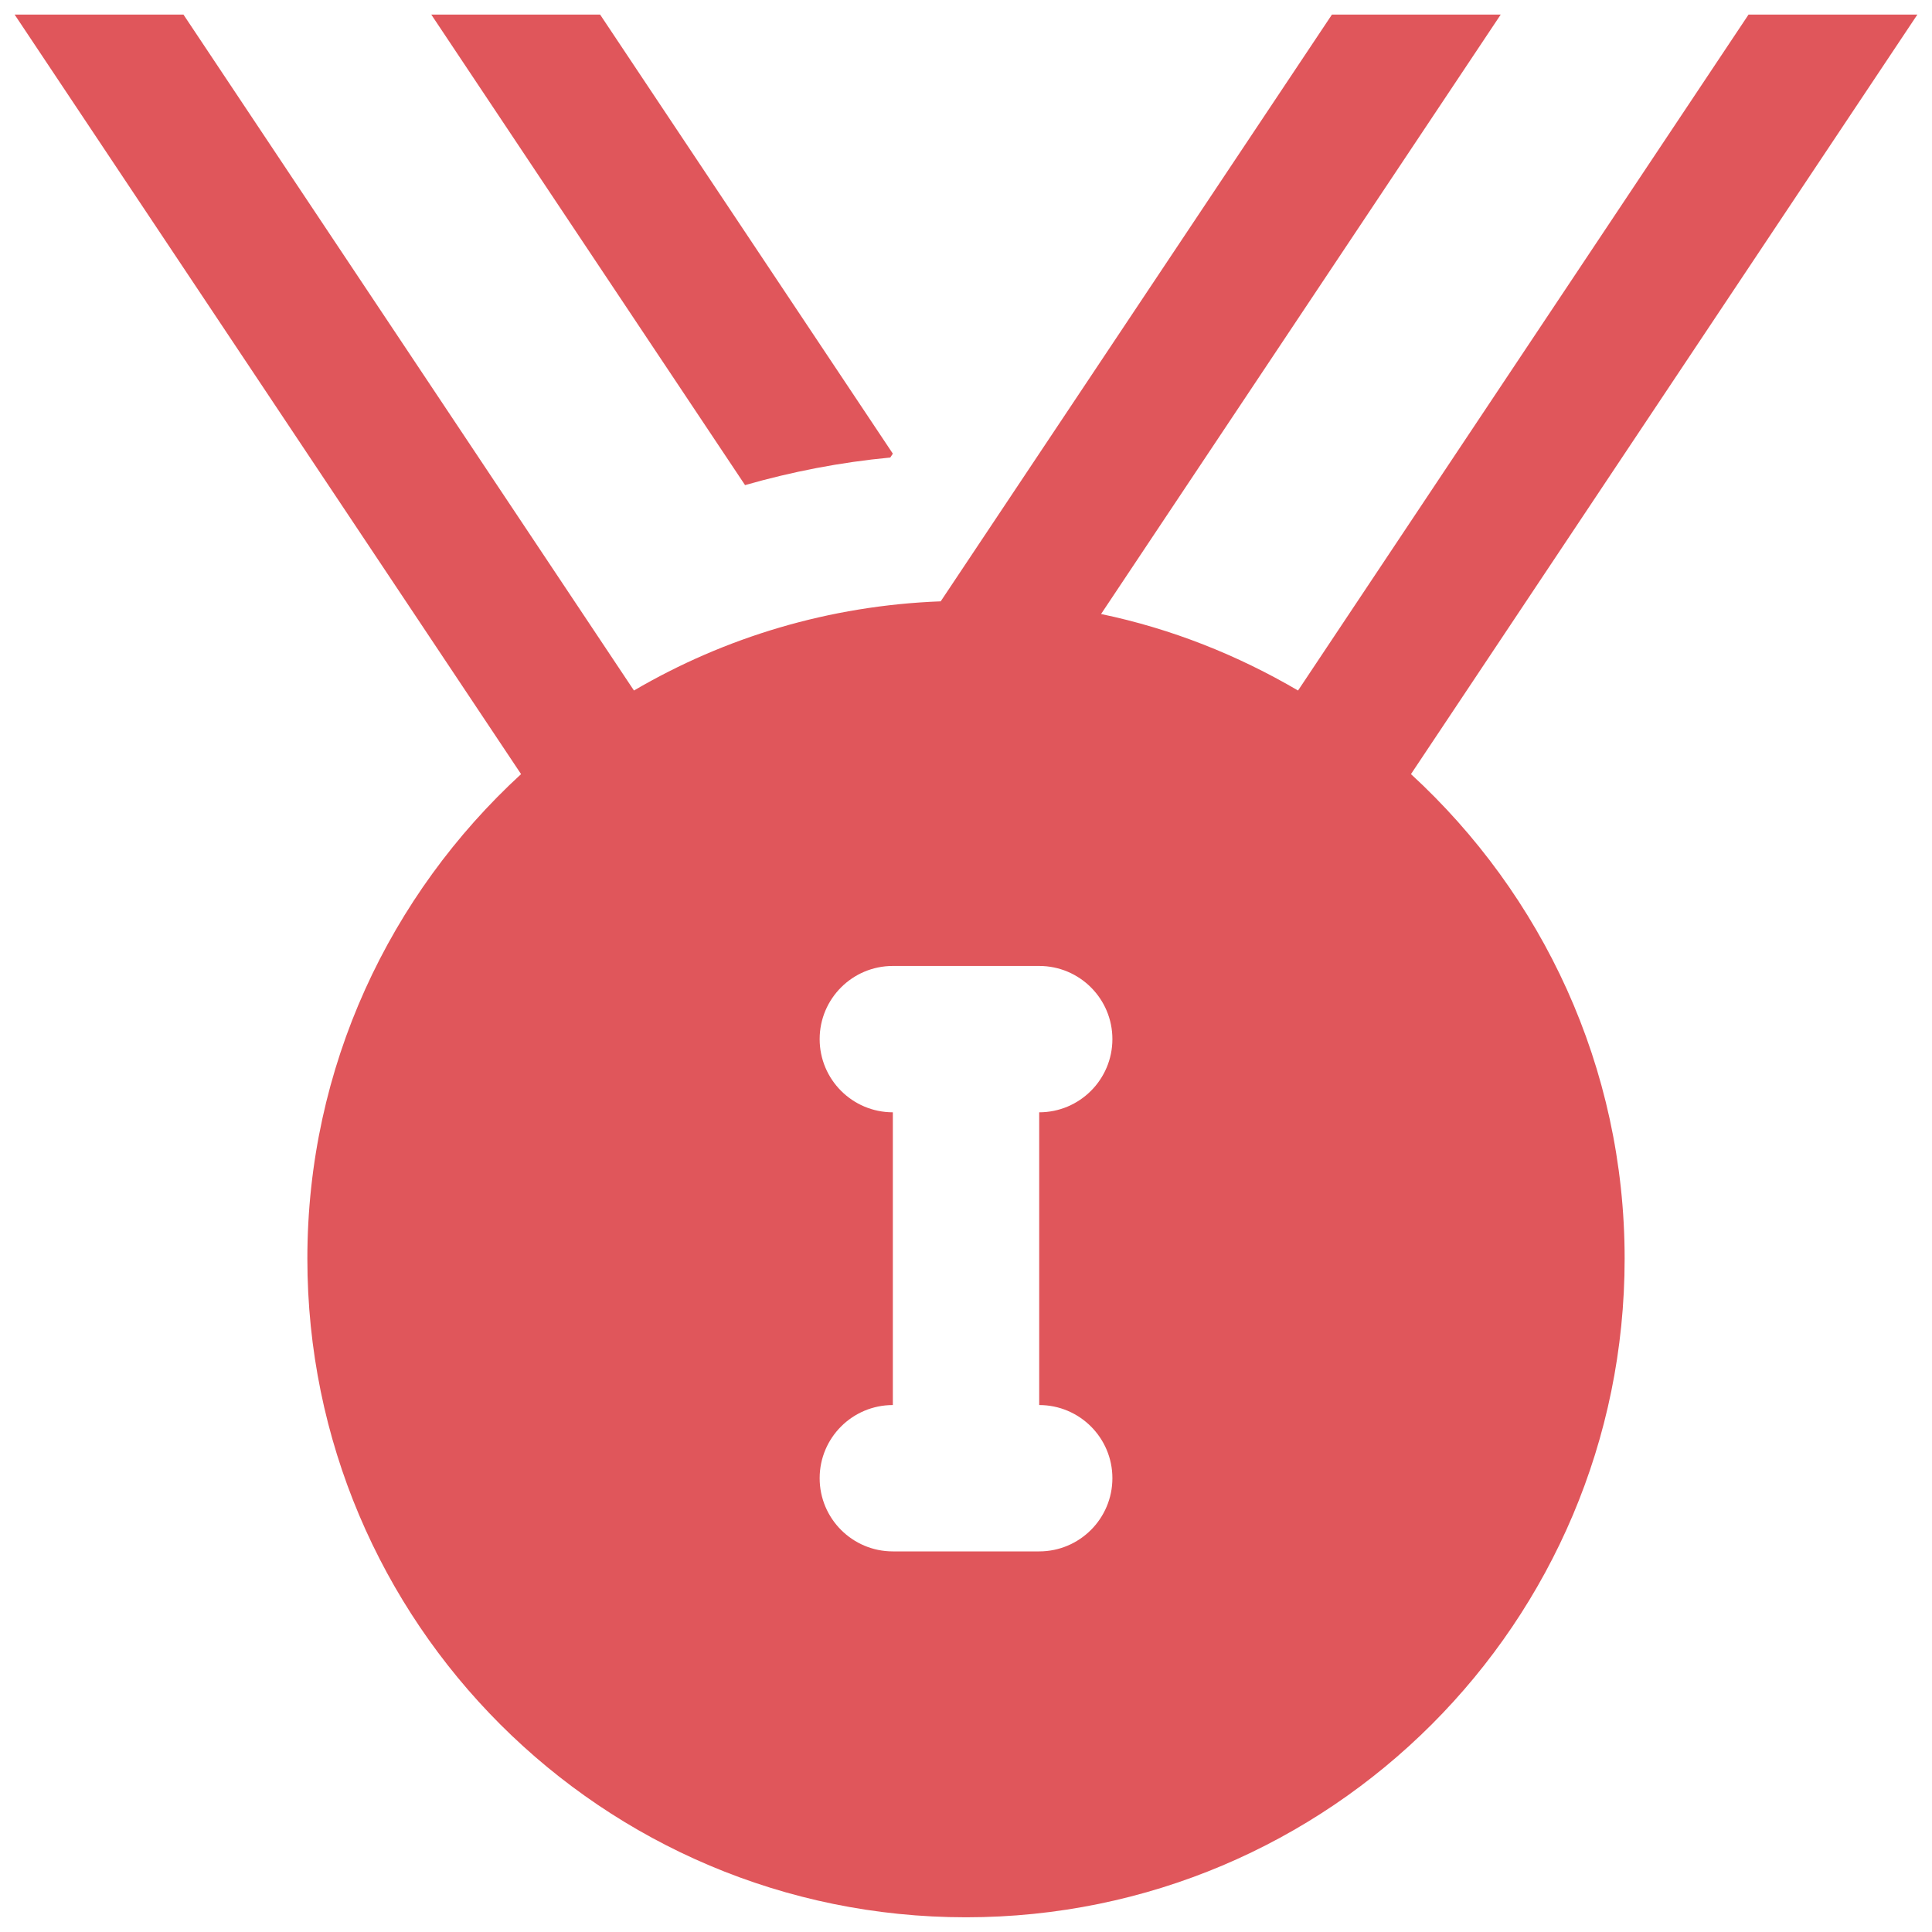
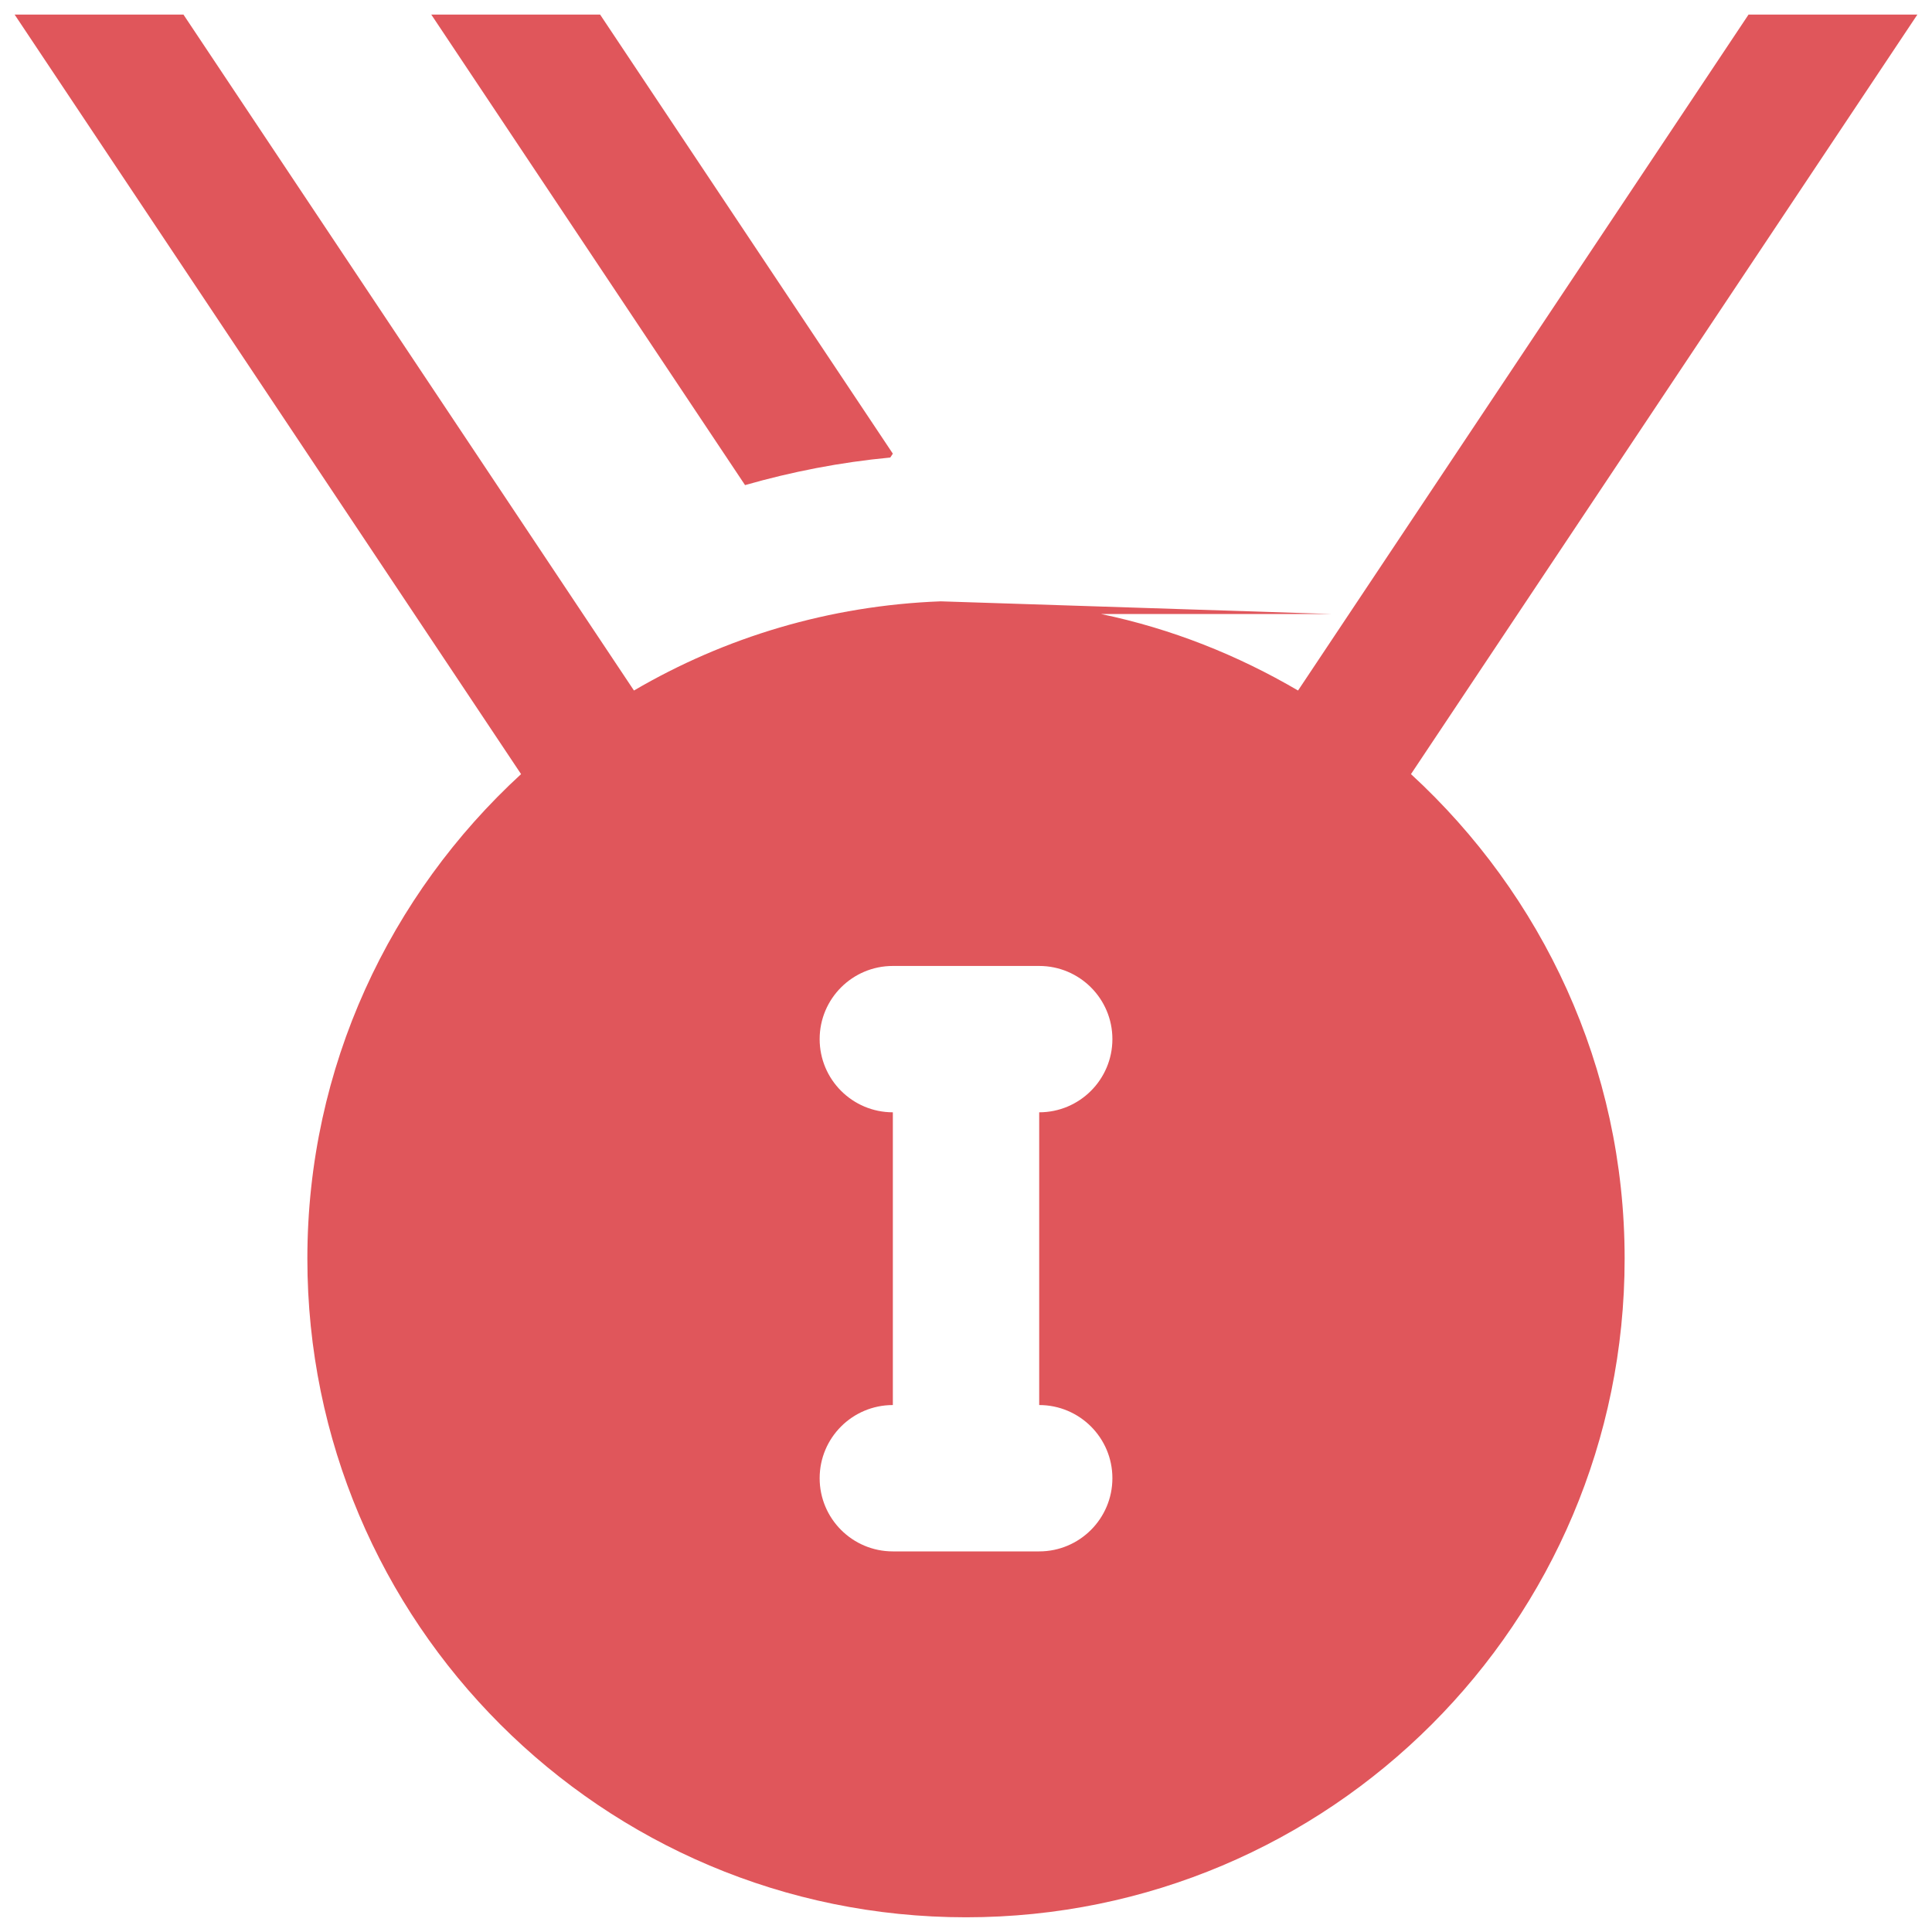
<svg xmlns="http://www.w3.org/2000/svg" width="44" height="44" viewBox="0 0 44 44" fill="none">
-   <path d="M0.333 0.332L11.867 17.63C8.883 20.372 7 24.293 7 28.665C7 36.95 13.715 43.665 22 43.665C30.285 43.665 37 36.95 37 28.665C37 24.293 35.117 20.372 32.134 17.63L43.667 0.332H39.822L29.562 15.726C28.188 14.921 26.684 14.319 25.076 13.984L34.178 0.332H30.334L21.424 13.695C18.881 13.791 16.504 14.516 14.438 15.726L4.178 0.332H0.333ZM9.822 0.332L16.968 11.048C18.034 10.743 19.137 10.527 20.275 10.42L20.334 10.332L13.667 0.332H9.822ZM20.334 21.999H23.667C24.587 21.999 25.334 22.745 25.334 23.665C25.334 24.585 24.587 25.332 23.667 25.332V31.999C24.587 31.999 25.334 32.745 25.334 33.665C25.334 34.585 24.587 35.332 23.667 35.332H20.334C19.413 35.332 18.667 34.585 18.667 33.665C18.667 32.745 19.413 31.999 20.334 31.999V25.332C19.413 25.332 18.667 24.585 18.667 23.665C18.667 22.745 19.413 21.999 20.334 21.999Z" fill="#E0565B" />
+   <path d="M0.333 0.332L11.867 17.63C8.883 20.372 7 24.293 7 28.665C7 36.95 13.715 43.665 22 43.665C30.285 43.665 37 36.95 37 28.665C37 24.293 35.117 20.372 32.134 17.63L43.667 0.332H39.822L29.562 15.726C28.188 14.921 26.684 14.319 25.076 13.984H30.334L21.424 13.695C18.881 13.791 16.504 14.516 14.438 15.726L4.178 0.332H0.333ZM9.822 0.332L16.968 11.048C18.034 10.743 19.137 10.527 20.275 10.42L20.334 10.332L13.667 0.332H9.822ZM20.334 21.999H23.667C24.587 21.999 25.334 22.745 25.334 23.665C25.334 24.585 24.587 25.332 23.667 25.332V31.999C24.587 31.999 25.334 32.745 25.334 33.665C25.334 34.585 24.587 35.332 23.667 35.332H20.334C19.413 35.332 18.667 34.585 18.667 33.665C18.667 32.745 19.413 31.999 20.334 31.999V25.332C19.413 25.332 18.667 24.585 18.667 23.665C18.667 22.745 19.413 21.999 20.334 21.999Z" fill="#E0565B" />
</svg>